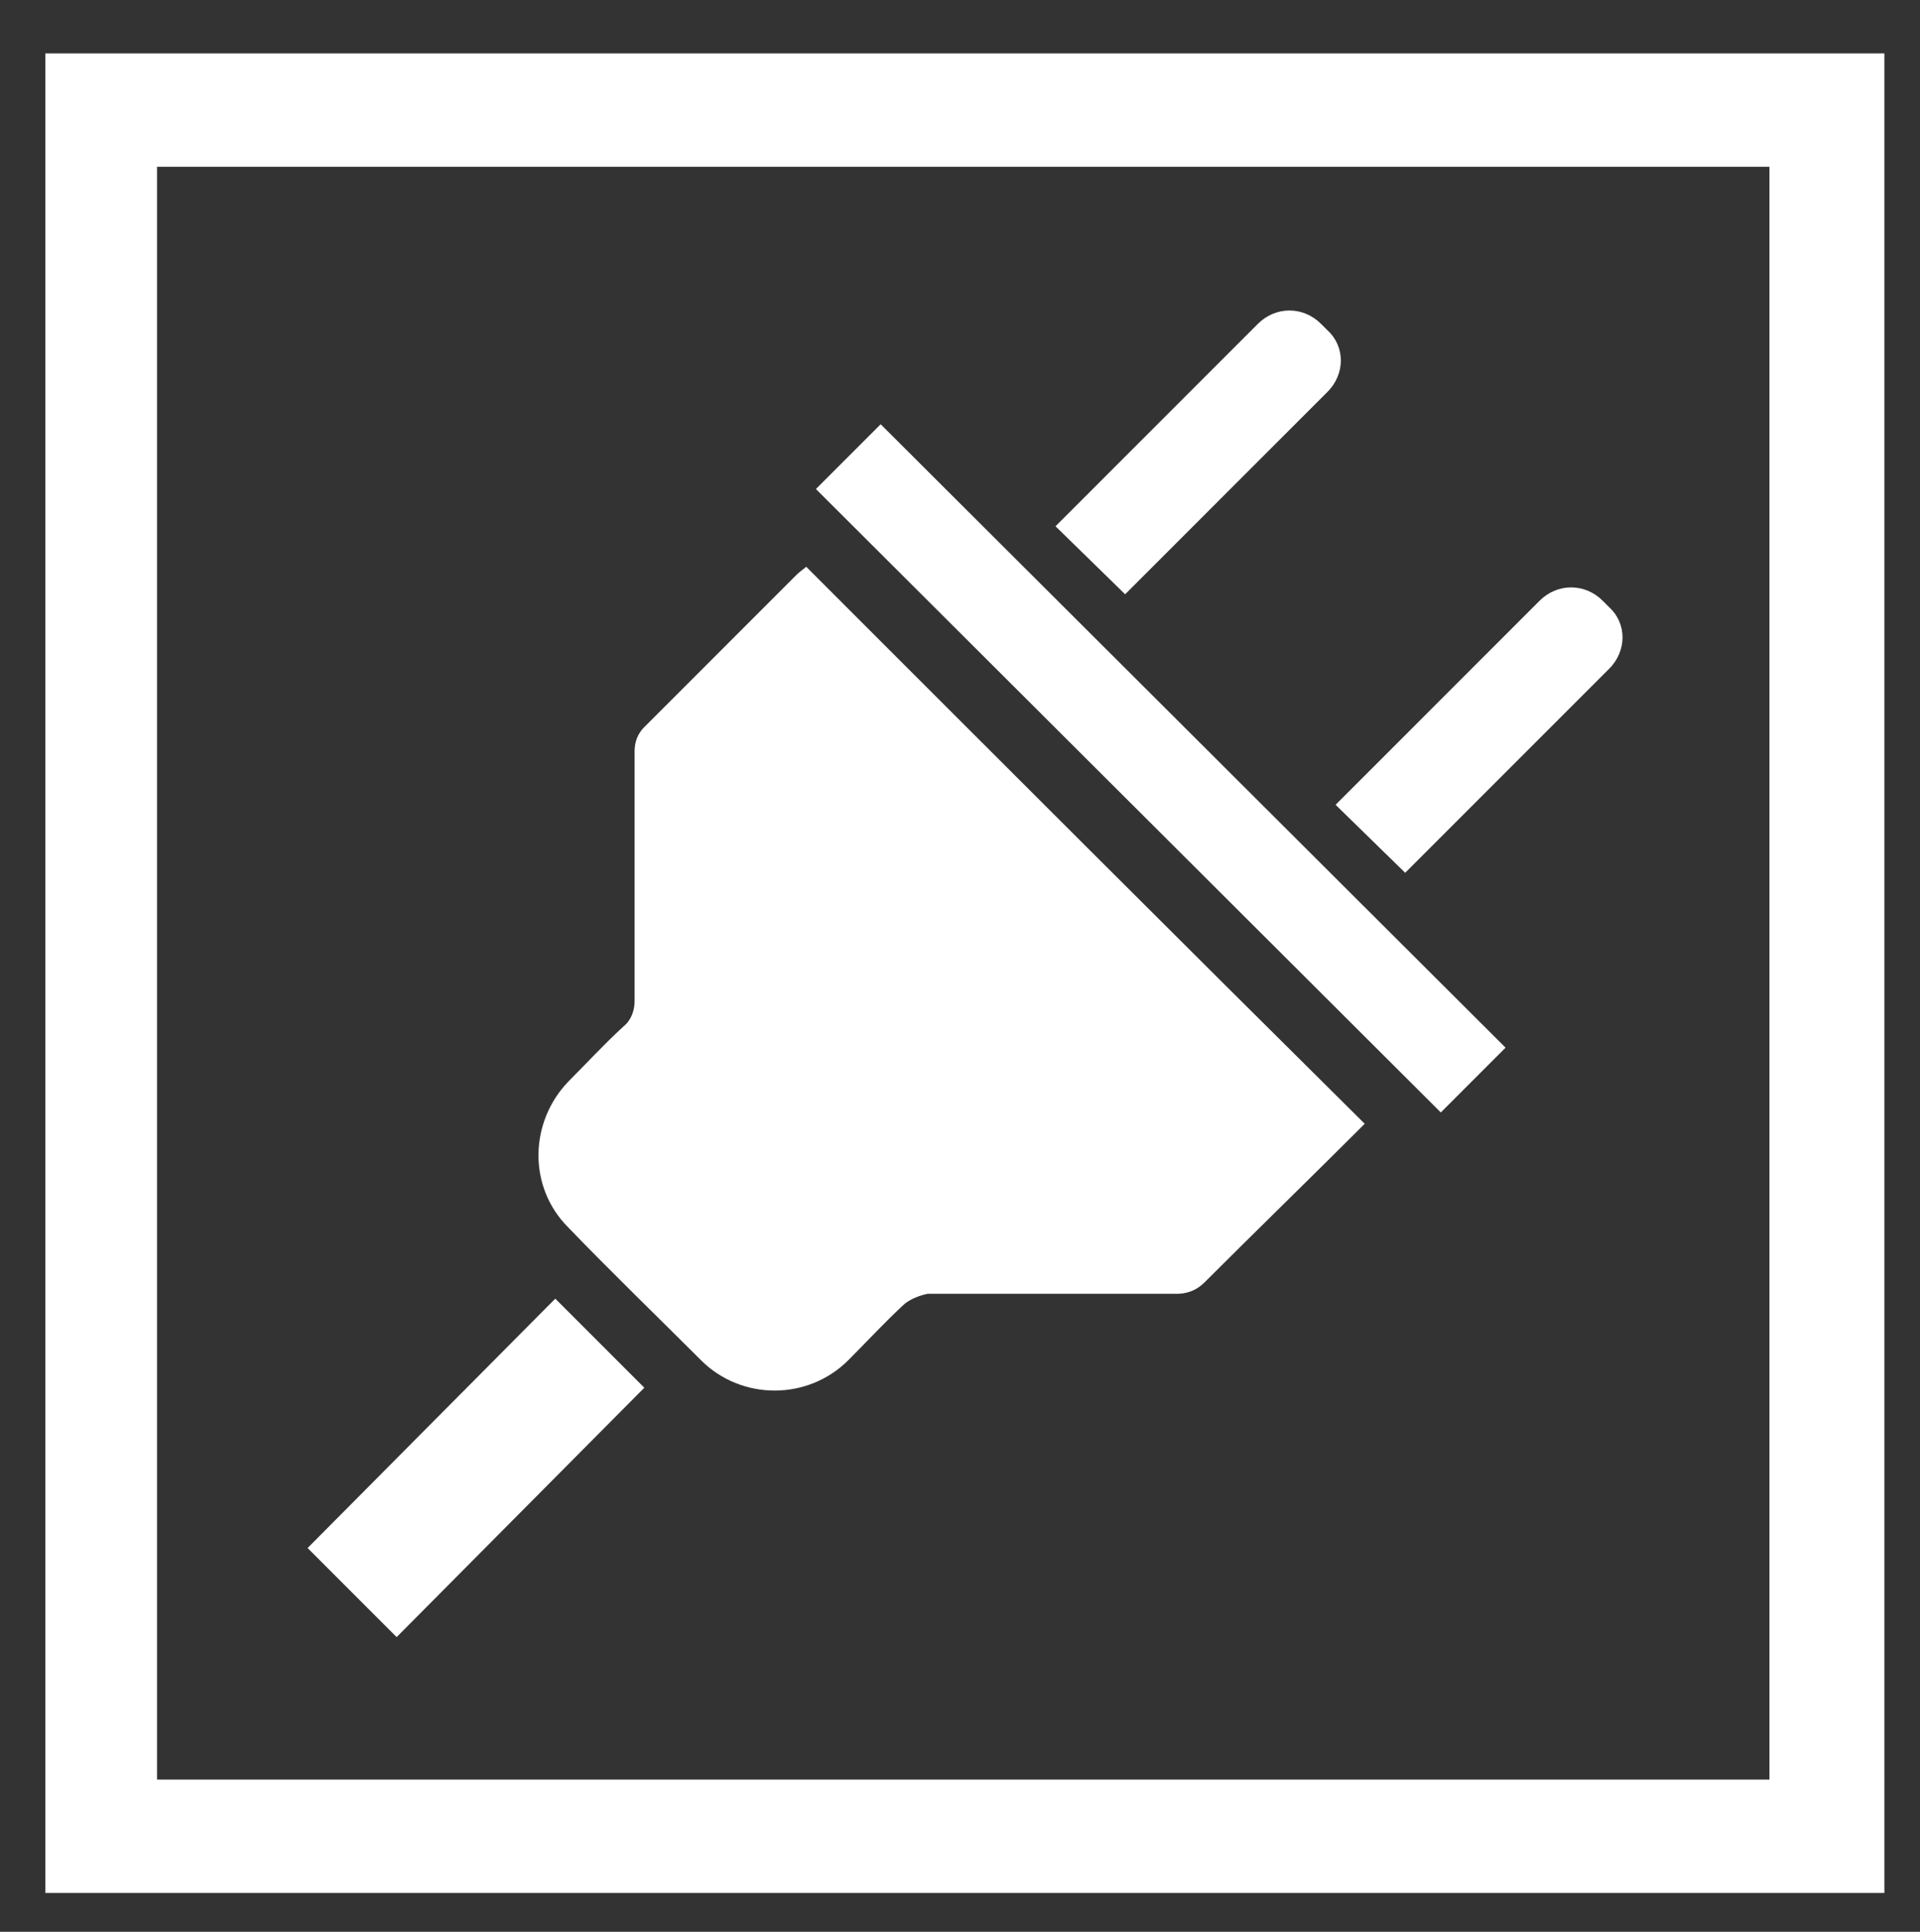
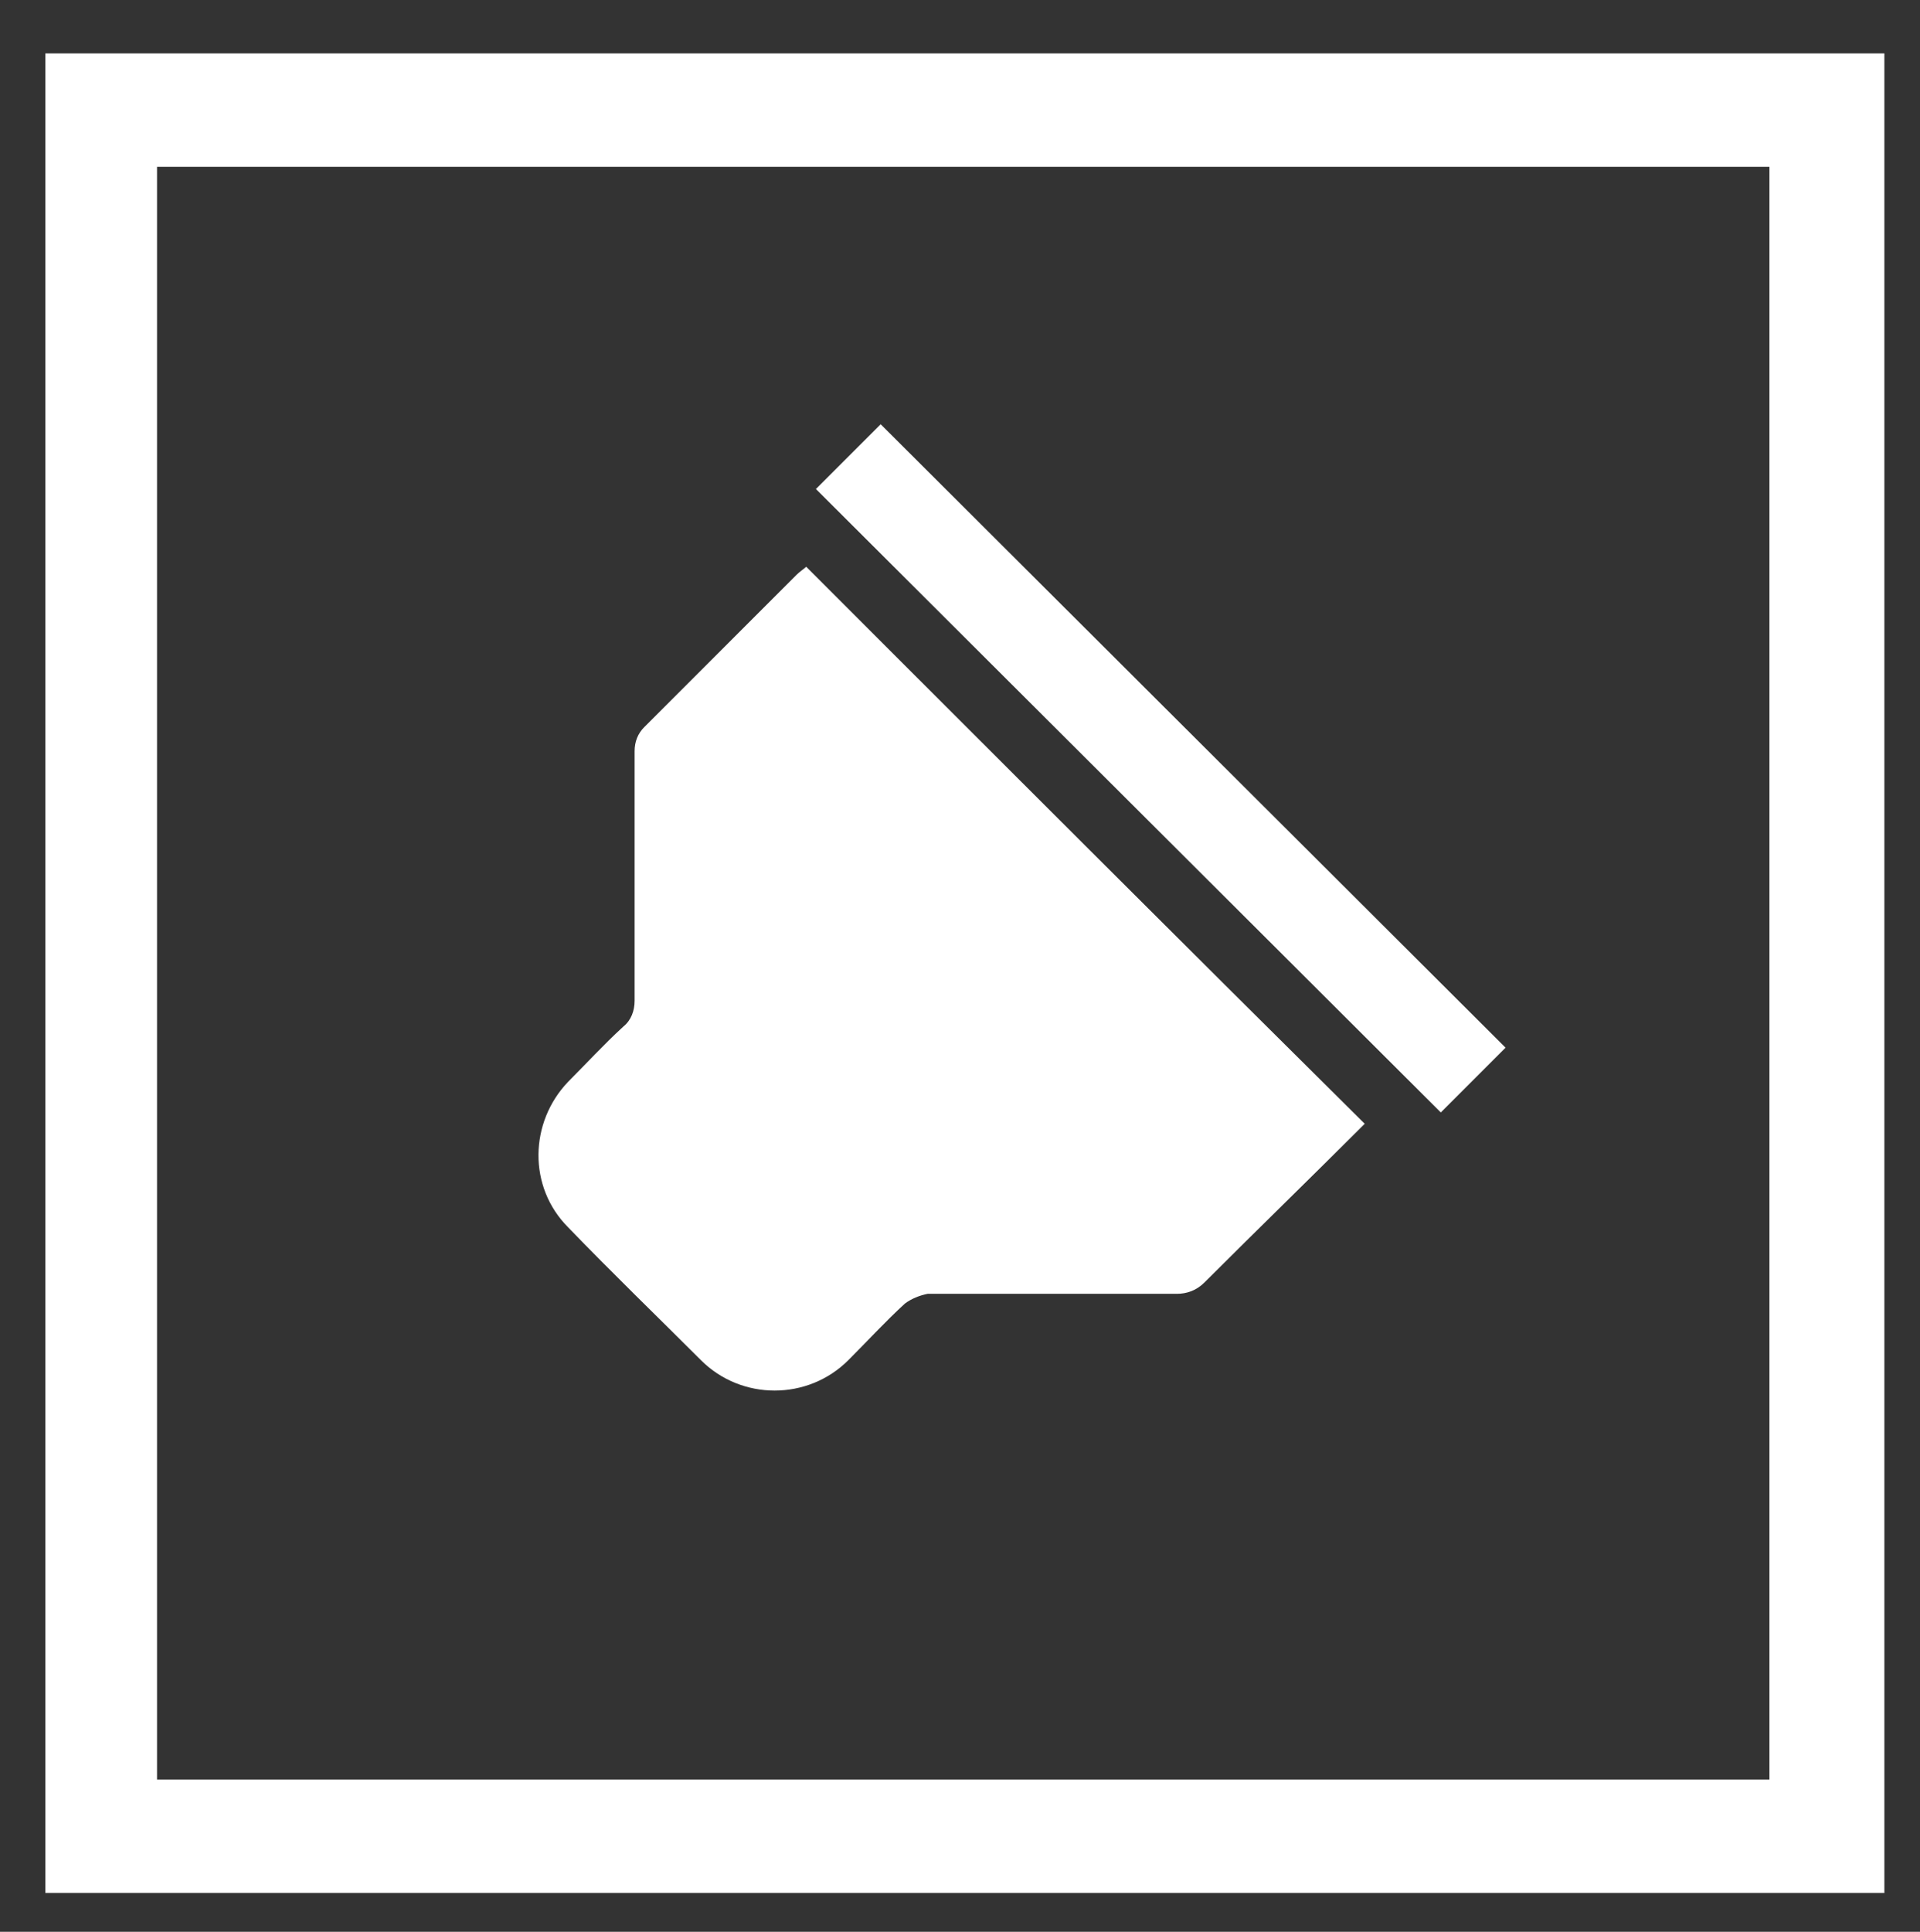
<svg xmlns="http://www.w3.org/2000/svg" xmlns:xlink="http://www.w3.org/1999/xlink" version="1.1" id="Ebene_1" x="0px" y="0px" viewBox="0 0 118.6 119.3" style="enable-background:new 0 0 118.6 119.3;" xml:space="preserve">
  <rect x="0" y="0" width="118.6" height="119.3" fill="#333333" stroke="none" />
  <style type="text/css">
	.st0{clip-path:url(#SVGID_00000152250913274070596290000003649899011382867072_);}
	.st1{fill:#FFFFFF;}
</style>
  <g>
    <defs>
      <rect id="SVGID_1_" x="2.8" y="3.3" width="113.6" height="113.6" />
    </defs>
    <clipPath id="SVGID_00000062164584103950700290000017478227004527038595_">
      <use xlink:href="#SVGID_1_" style="overflow:visible;" />
    </clipPath>
    <g id="Gruppe_92" transform="translate(0 0)" style="clip-path:url(#SVGID_00000062164584103950700290000017478227004527038595_);">
      <path id="Pfad_226" class="st1" d="M84.3,69.4C72.7,57.9,61.3,46.5,49.8,35c-0.1,0.1-0.4,0.3-0.6,0.5c-3.1,3.1-6.3,6.3-9.4,9.4    c-0.4,0.4-0.6,0.9-0.6,1.5c0,5.1,0,10.3,0,15.4c0,0.6-0.2,1.2-0.7,1.6c-1.2,1.1-2.3,2.3-3.4,3.4c-2.4,2.5-2.5,6.5,0,9    c2.7,2.8,5.5,5.5,8.2,8.2c2.5,2.5,6.6,2.5,9.1,0c1.2-1.2,2.3-2.4,3.5-3.5c0.4-0.3,0.9-0.5,1.4-0.6c5.1,0,10.3,0,15.4,0    c0.6,0,1.2-0.2,1.7-0.7C77.7,75.9,81,72.7,84.3,69.4" />
      <path id="Pfad_227" class="st1" d="M54.4,26.2l-4,4L89,68.7c1.3-1.3,2.6-2.6,4-4L54.4,26.2" />
-       <path id="Pfad_228" class="st1" d="M19,95.6l5.5,5.5l15.3-15.4l-5.5-5.5L19,95.6z" />
-       <path id="Pfad_229" class="st1" d="M86.8,53.9l12.6-12.6c1.1-1.1,1.1-2.8,0-3.8c0,0,0,0,0,0l-0.4-0.4c-1.1-1.1-2.8-1.1-3.9,0    L82.5,49.7L86.8,53.9z" />
-       <path id="Pfad_230" class="st1" d="M69.5,36.7L82,24.2c1.1-1.1,1.1-2.8,0-3.8c0,0,0,0,0,0l-0.4-0.4c-1.1-1.1-2.8-1.1-3.9,0    L65.2,32.5L69.5,36.7z" />
      <path id="Pfad_231" class="st1" d="M109.4,109.9H9.7V10.3h99.6V109.9z M116.4,3.3H2.8v113.6h113.6V3.3z" />
    </g>
  </g>
</svg>